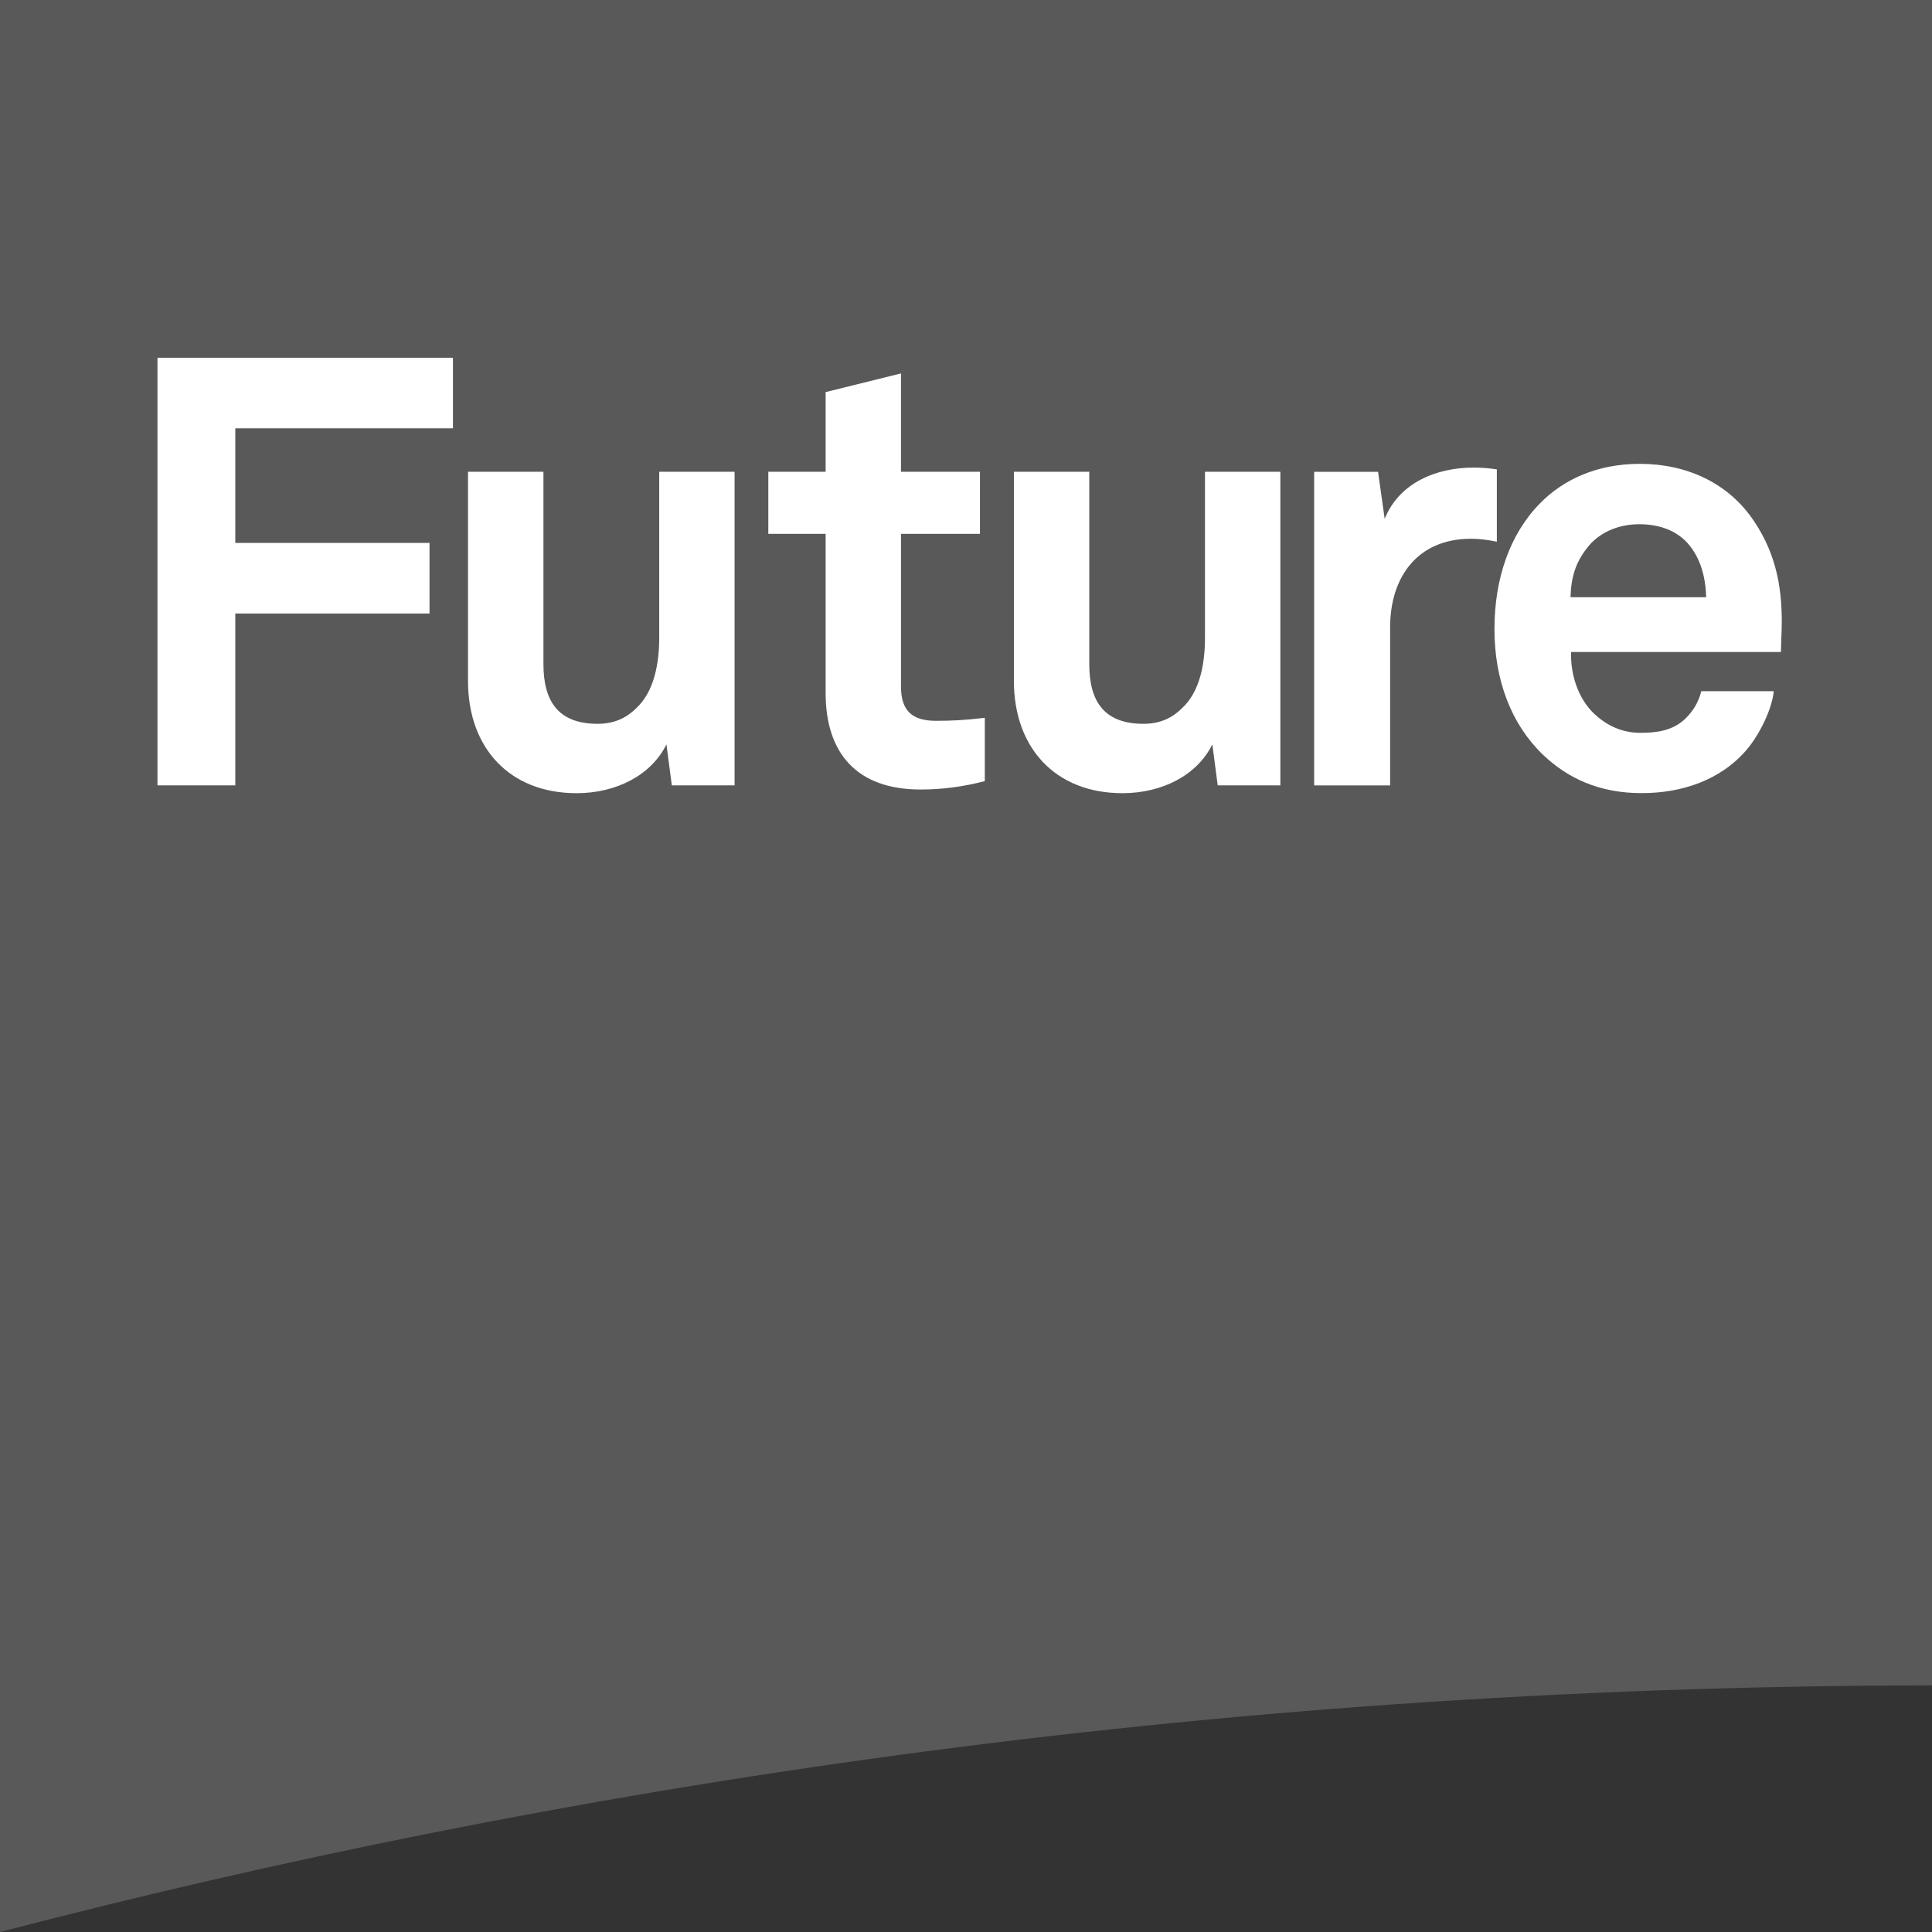
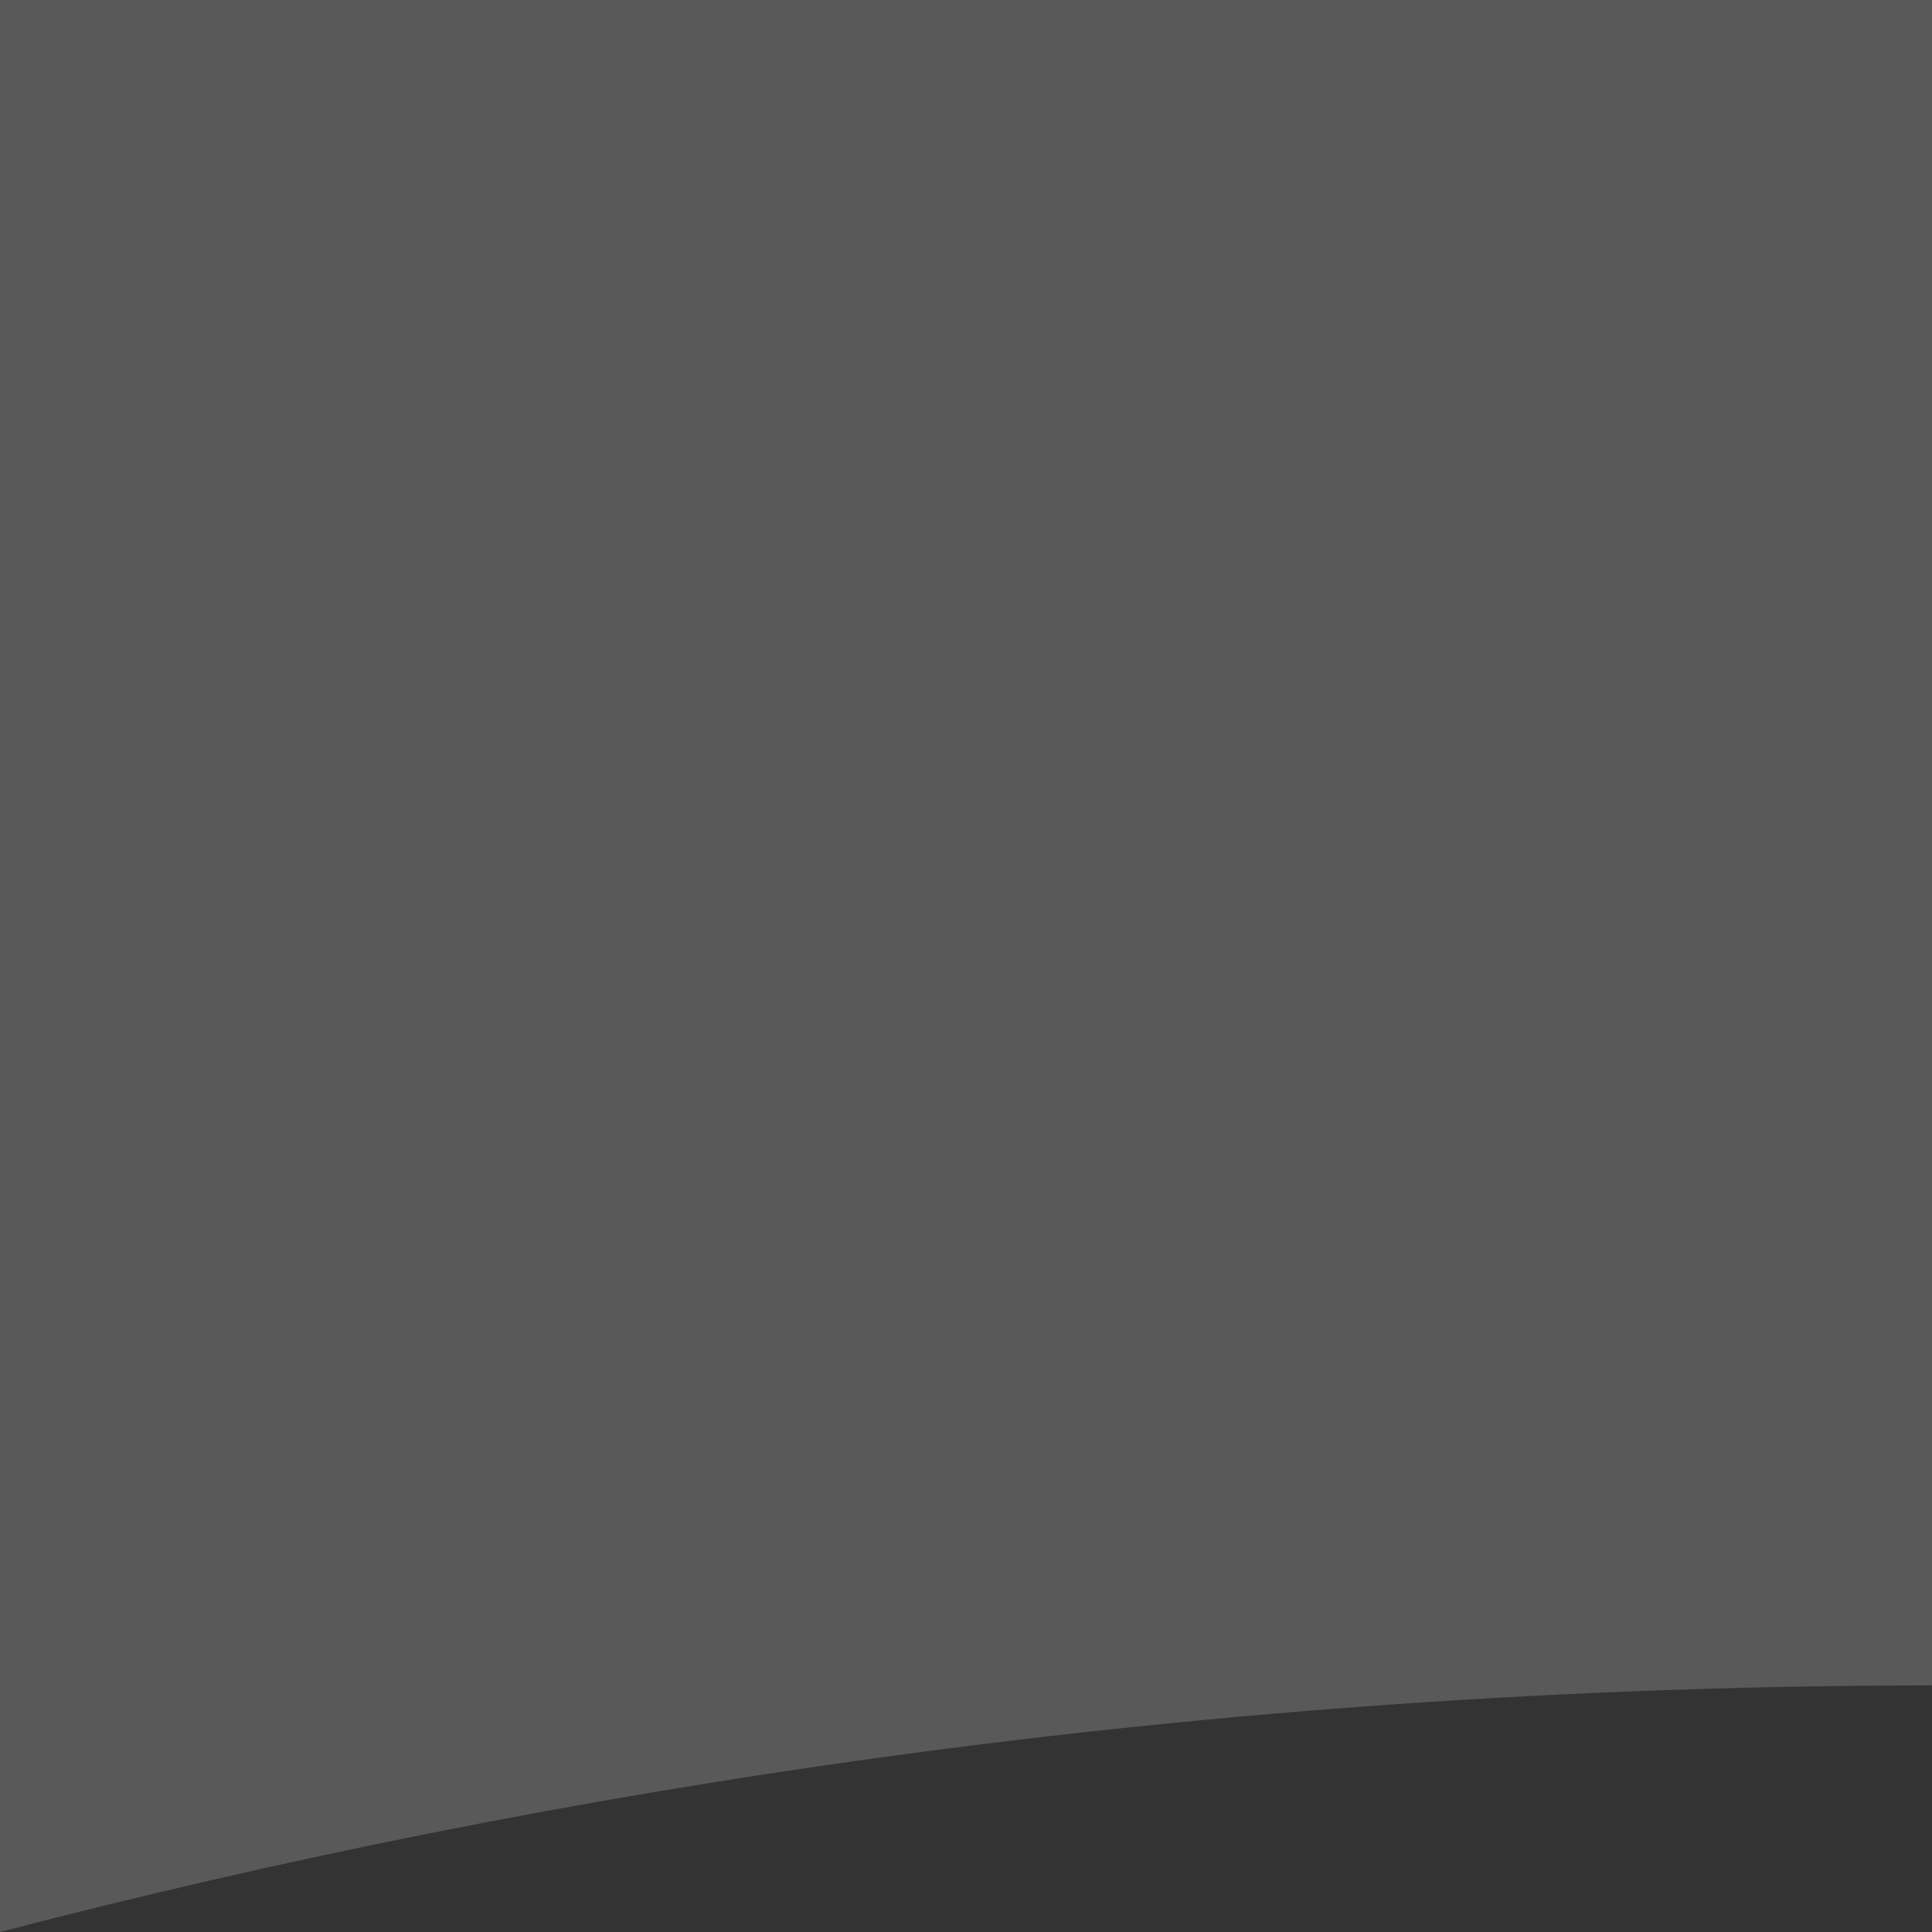
<svg xmlns="http://www.w3.org/2000/svg" version="1.1" id="Layer_1" x="0px" y="0px" width="28.352px" height="28.352px" viewBox="0 0 28.352 28.352" enable-background="new 0 0 28.352 28.352" xml:space="preserve">
  <rect x="0" y="0" width="28.352" height="28.352" fill="#333333" stroke="none" />
  <path fill="#595959" d="M28.352,24.733V0H0v28.352C8.049,26.254,17.581,24.742,28.352,24.733" />
-   <path fill="#FFFFFF" d="M25.038,8.764h-1.991c0.009-0.301,0.079-0.513,0.239-0.717c0.158-0.212,0.433-0.354,0.77-0.354  c0.318,0,0.548,0.106,0.699,0.266C24.932,8.153,25.028,8.419,25.038,8.764 M26.145,9.259c0.018-0.575-0.063-1.097-0.398-1.601  c-0.38-0.576-1-0.851-1.682-0.851c-0.629,0-1.125,0.23-1.47,0.584c-0.442,0.452-0.664,1.106-0.664,1.841  c0,0.752,0.249,1.398,0.709,1.841c0.362,0.345,0.823,0.566,1.451,0.566c0.584,0,1.16-0.185,1.549-0.646  c0.177-0.212,0.362-0.575,0.39-0.85h-1.063c-0.044,0.168-0.124,0.292-0.221,0.39c-0.16,0.159-0.354,0.221-0.673,0.221  c-0.301,0-0.522-0.132-0.682-0.283c-0.221-0.212-0.345-0.549-0.336-0.903h3.08C26.136,9.472,26.145,9.259,26.145,9.259 M21.966,7.95  V6.888c-0.114-0.018-0.229-0.026-0.344-0.026c-0.54,0-1.089,0.221-1.302,0.752l-0.097-0.69h-0.938v4.602H20.4V9.206  c0-0.743,0.407-1.3,1.187-1.3C21.711,7.906,21.842,7.923,21.966,7.95 M18.789,11.525V6.923h-1.106v2.434  c0,0.372-0.069,0.788-0.336,1.035c-0.133,0.133-0.309,0.23-0.566,0.23c-0.584,0-0.796-0.336-0.796-0.876V6.923h-1.106v3.071  c0,0.982,0.61,1.646,1.593,1.646c0.584,0,1.098-0.265,1.319-0.717l0.079,0.602H18.789L18.789,11.525z M14.452,11.463v-0.929  c-0.3,0.035-0.486,0.044-0.716,0.044c-0.354,0-0.514-0.15-0.514-0.504v-2.24h1.159V6.923h-1.159V5.48l-1.106,0.274v1.169h-0.841  v0.911h0.841v2.336c0,0.885,0.46,1.416,1.391,1.416C13.833,11.587,14.143,11.543,14.452,11.463 M10.78,11.525V6.923H9.674v2.434  c0,0.372-0.071,0.788-0.336,1.035c-0.134,0.133-0.311,0.23-0.567,0.23c-0.583,0-0.796-0.336-0.796-0.876V6.923H6.868v3.071  c0,0.982,0.61,1.646,1.593,1.646c0.584,0,1.098-0.265,1.319-0.717l0.079,0.602H10.78L10.78,11.525z M6.647,6.286V5.25H2.311v6.275  h1.142V9.003h2.85V7.967h-2.85V6.286H6.647z" />
</svg>